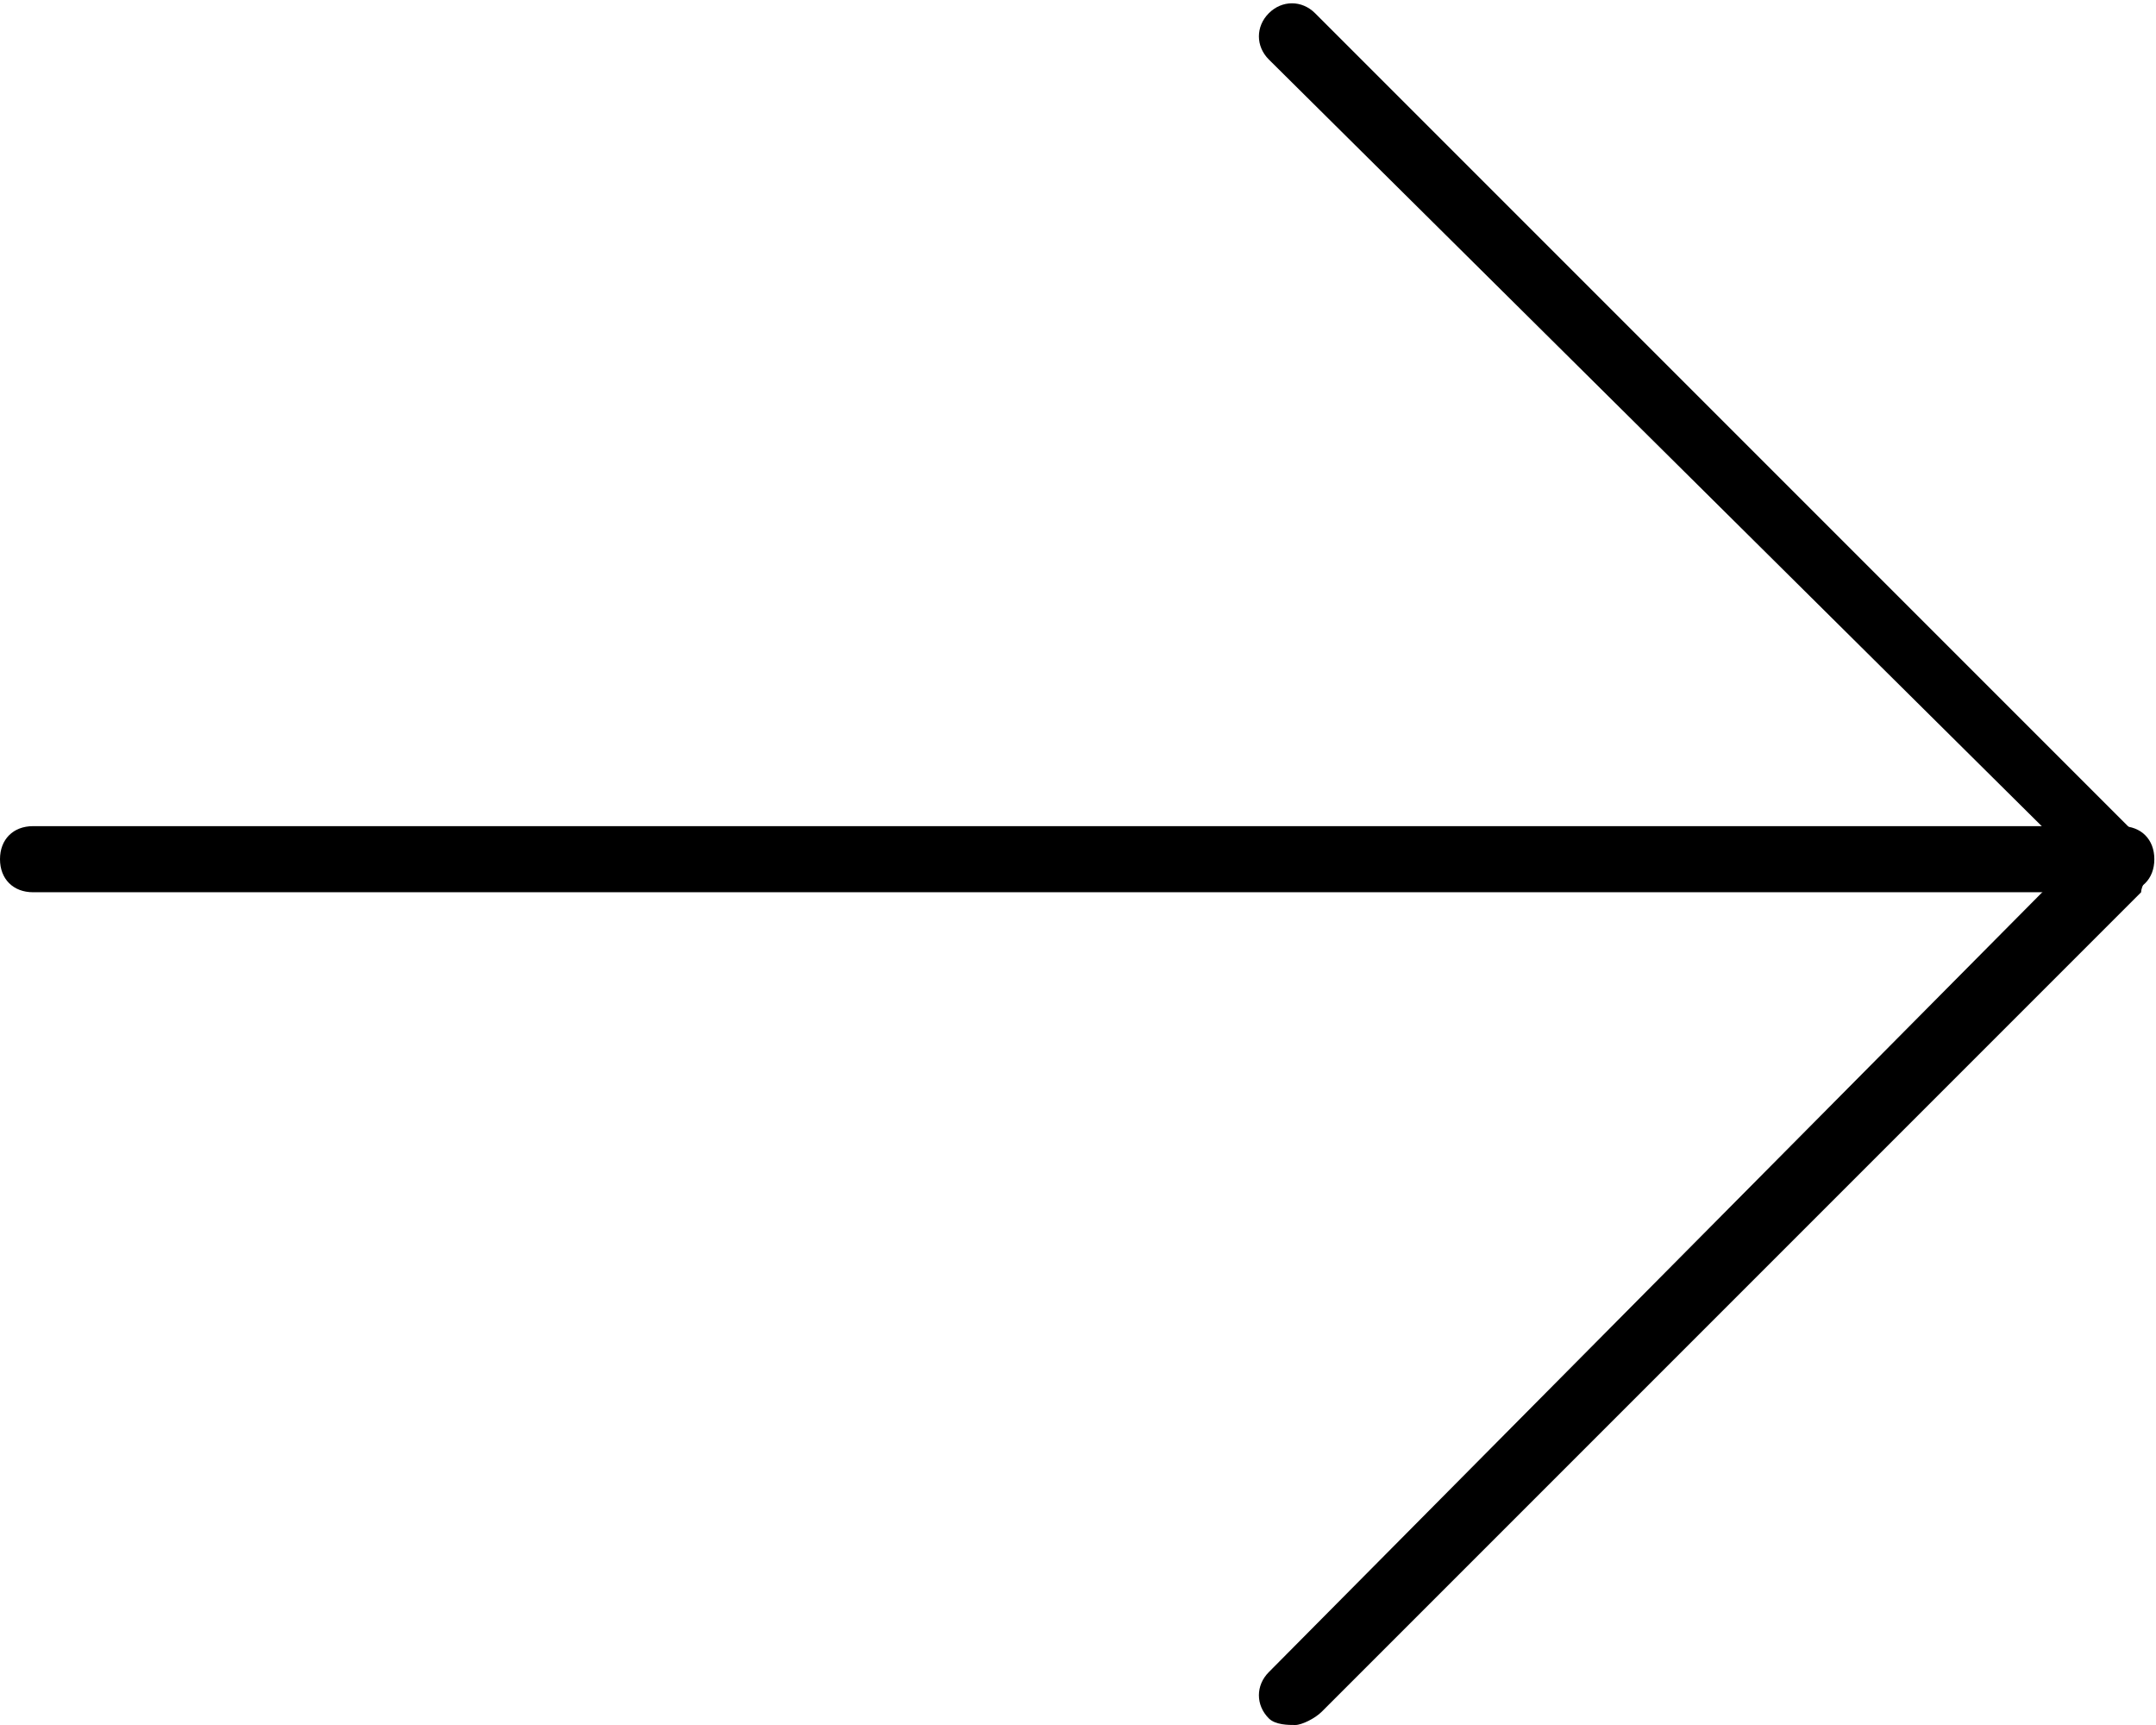
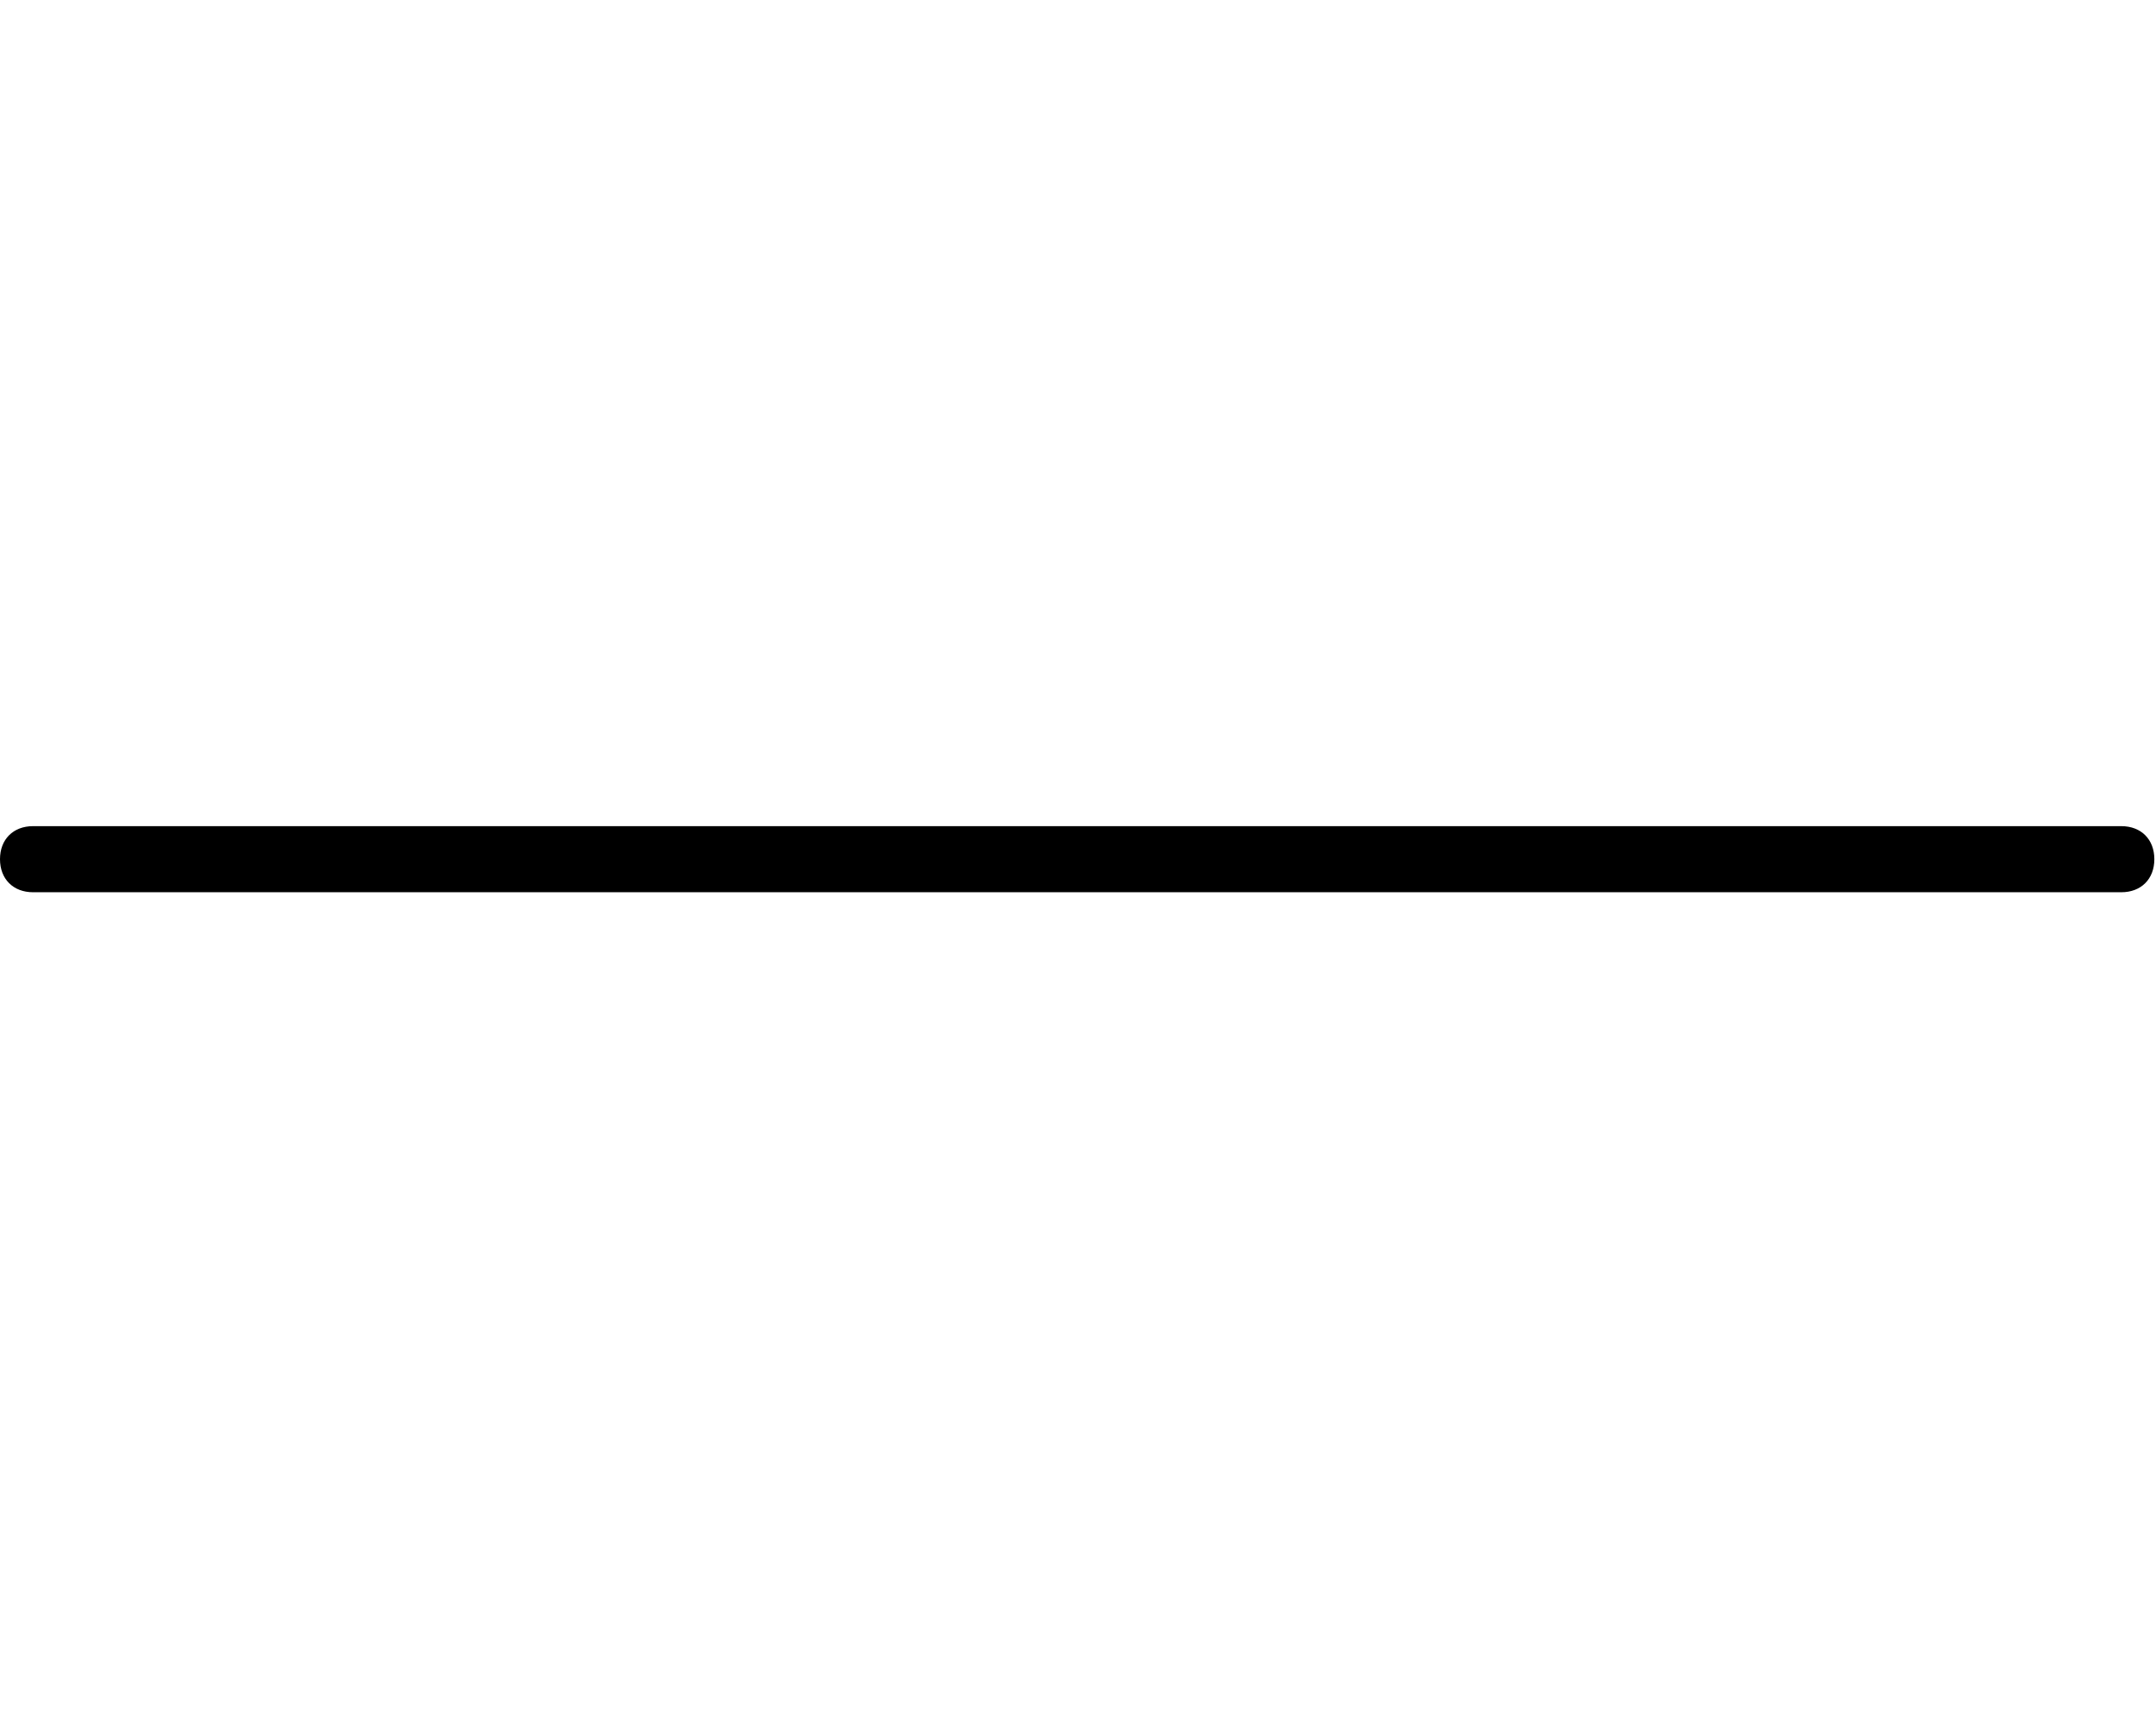
<svg xmlns="http://www.w3.org/2000/svg" t="1756449029603" class="icon" viewBox="0 0 1280 1024" version="1.1" p-id="7822" width="25" height="20">
  <path d="M1259.402 529.655 19.617 529.655C7.847 529.655 0 521.808 0 510.038s7.847-19.617 19.617-19.617l1239.785 0c11.77 0 19.617 7.847 19.617 19.617S1271.172 529.655 1259.402 529.655z" p-id="7823" />
-   <path d="M768.981 1024c-3.923 0-11.77 0-15.693-3.923-7.847-7.847-7.847-19.617 0-27.464L1231.939 510.038 753.287 35.31c-7.847-7.847-7.847-19.617 0-27.464s19.617-7.847 27.464 0l490.421 490.421c3.923 3.923 3.923 7.847 3.923 15.693s-3.923 11.77-3.923 15.693L784.674 1016.153C780.751 1020.077 772.904 1024 768.981 1024z" p-id="7824" />
</svg>